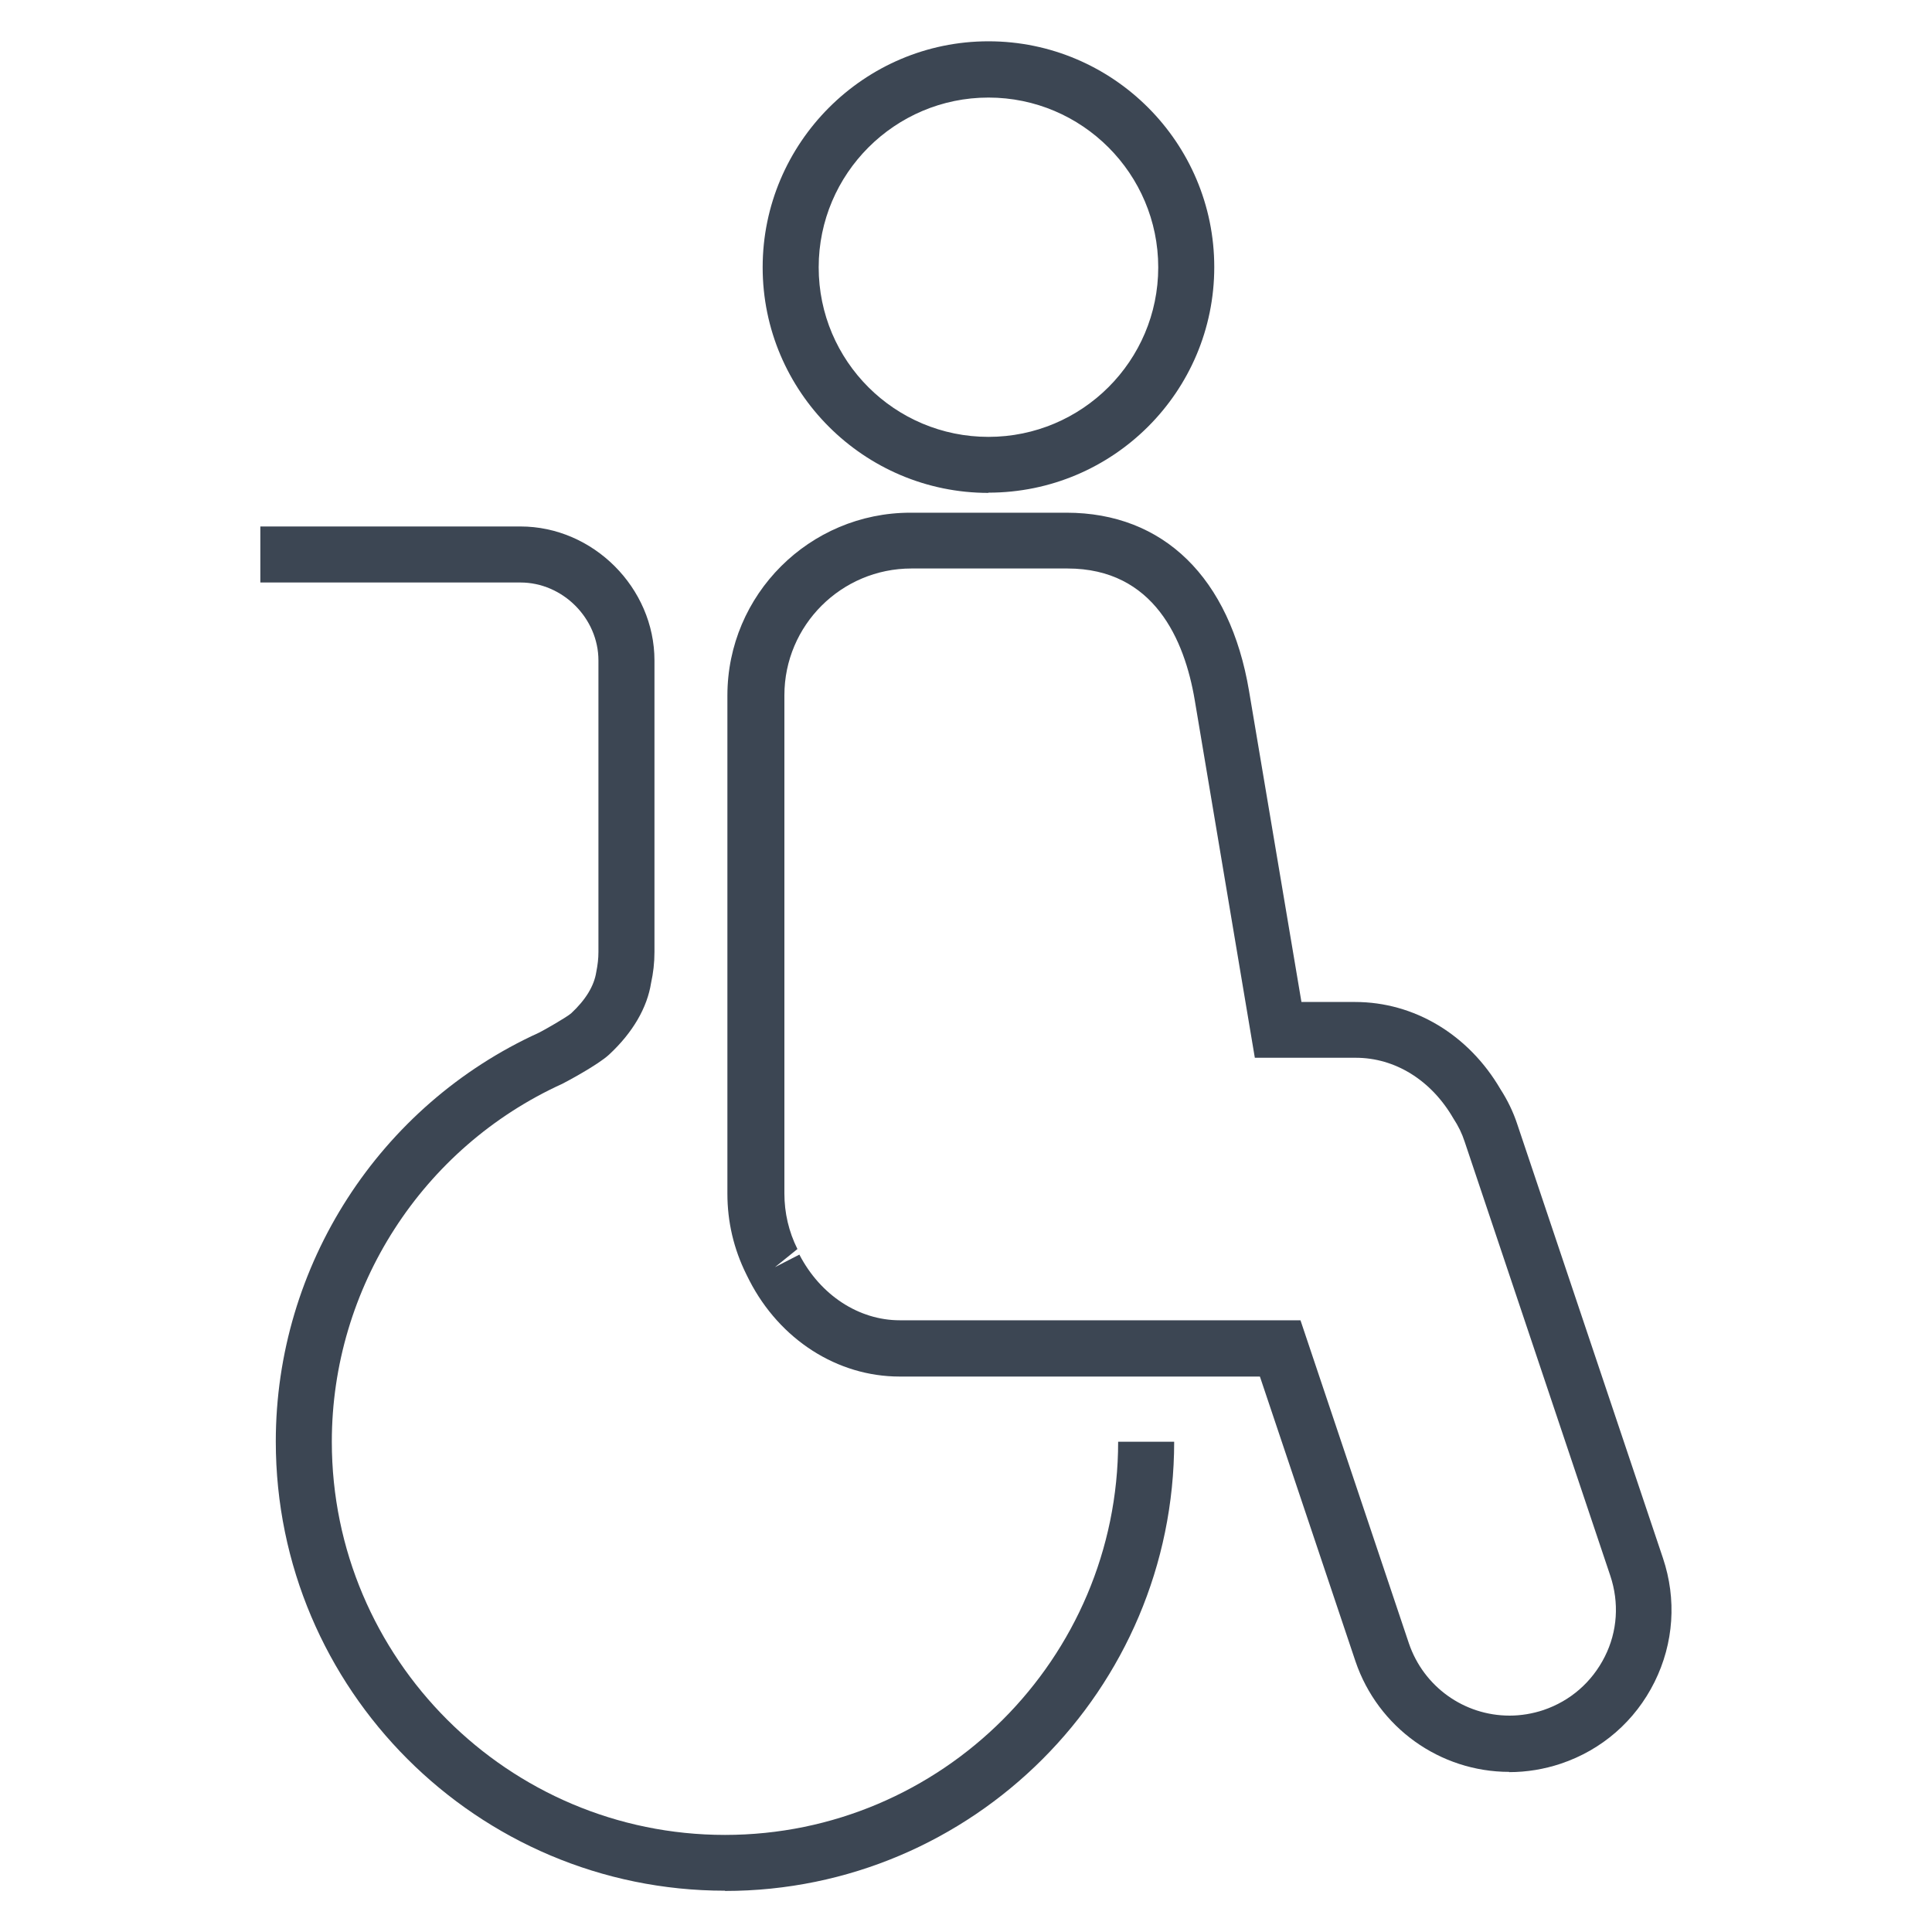
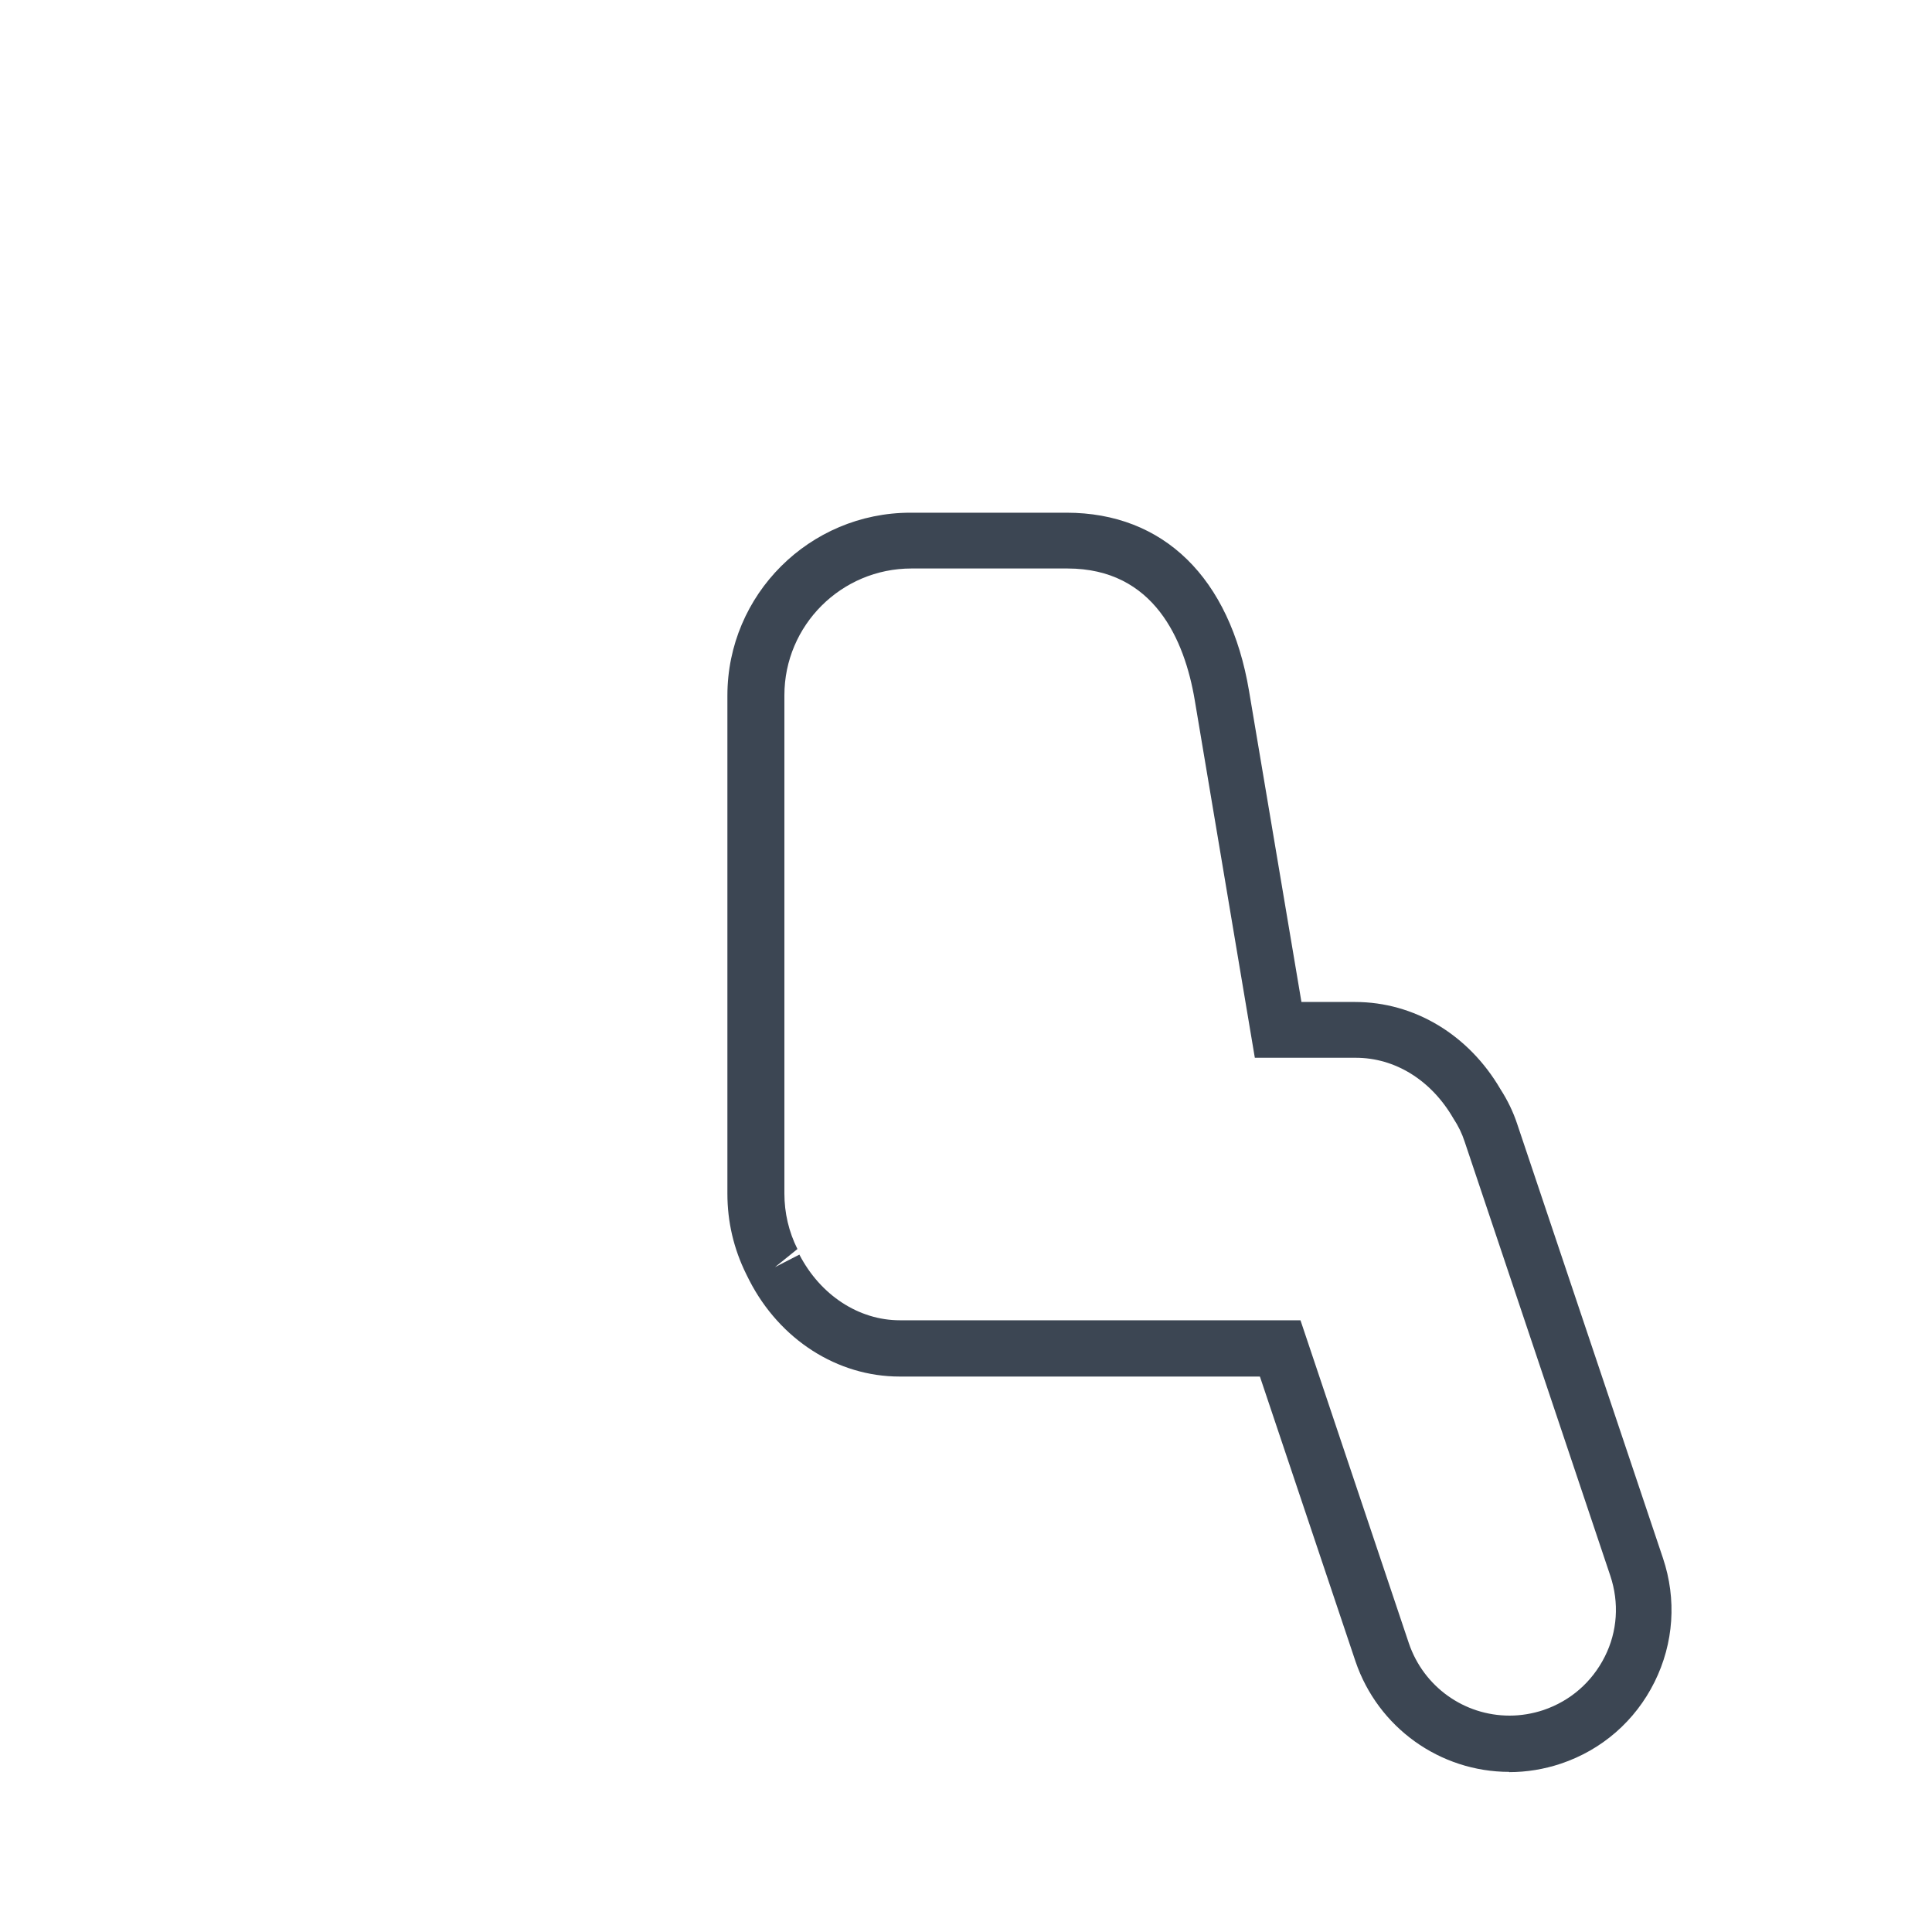
<svg xmlns="http://www.w3.org/2000/svg" id="Capa_1" data-name="Capa 1" viewBox="0 0 80 80">
  <defs>
    <style>      .cls-1 {        fill: #3c4653;        stroke-width: 0px;      }    </style>
  </defs>
-   <path class="cls-1" d="M40.93,20.41c-5.15,0-9.35-4.19-9.35-9.34S35.78,1.71,40.93,1.71s9.35,4.19,9.35,9.35-4.19,9.34-9.35,9.34ZM40.93,4.04c-3.87,0-7.03,3.15-7.03,7.03s3.15,7.02,7.03,7.02,7.03-3.15,7.03-7.02-3.15-7.03-7.03-7.03Z" />
  <path class="cls-1" d="M62.5,73.37c-2.88,0-5.44-1.84-6.37-4.57l-3.96-11.8h-14.92c-2.58,0-4.96-1.53-6.22-3.98l-.13-.26c-.52-1.05-.78-2.17-.78-3.33v-20.63c0-4.18,3.4-7.57,7.58-7.57h6.46c4.02,0,6.77,2.69,7.56,7.38l2.17,12.88h2.22c2.45,0,4.7,1.35,6.02,3.61.29.45.53.94.7,1.46l6.03,17.96c.57,1.7.45,3.52-.35,5.13-.8,1.61-2.18,2.81-3.88,3.38-.69.23-1.41.35-2.14.35ZM33.1,51.95c.87,1.68,2.46,2.72,4.16,2.72h16.59l4.49,13.38c.61,1.79,2.28,2.99,4.17,2.99.47,0,.95-.08,1.4-.23,1.12-.38,2.01-1.16,2.54-2.21s.6-2.24.23-3.35l-6.03-17.97c-.11-.34-.26-.65-.47-.97-.92-1.59-2.42-2.51-4.04-2.51h-4.18l-2.49-14.82c-.42-2.48-1.68-5.44-5.27-5.44h-6.46c-2.9,0-5.26,2.35-5.26,5.25v20.63c0,.8.18,1.58.54,2.3l-.93.75,1.03-.53Z" />
-   <path class="cls-1" d="M30.02,78.29c-10.26,0-18.6-8.34-18.6-18.6,0-7.28,4.28-13.92,10.9-16.93.22-.11,1.13-.63,1.33-.8.6-.56.95-1.13,1.04-1.71.06-.3.09-.56.09-.83v-12.07c0-1.75-1.48-3.23-3.23-3.23h-10.77v-2.32h10.77c3.01,0,5.55,2.54,5.55,5.55v12.07c0,.45-.05.87-.14,1.28-.16,1.02-.75,2.05-1.74,2.97-.48.44-1.8,1.14-1.94,1.21-5.8,2.64-9.54,8.45-9.54,14.82,0,8.98,7.31,16.28,16.28,16.28s16.28-7.3,16.28-16.28h2.32c0,10.25-8.34,18.6-18.6,18.6Z" />
</svg>